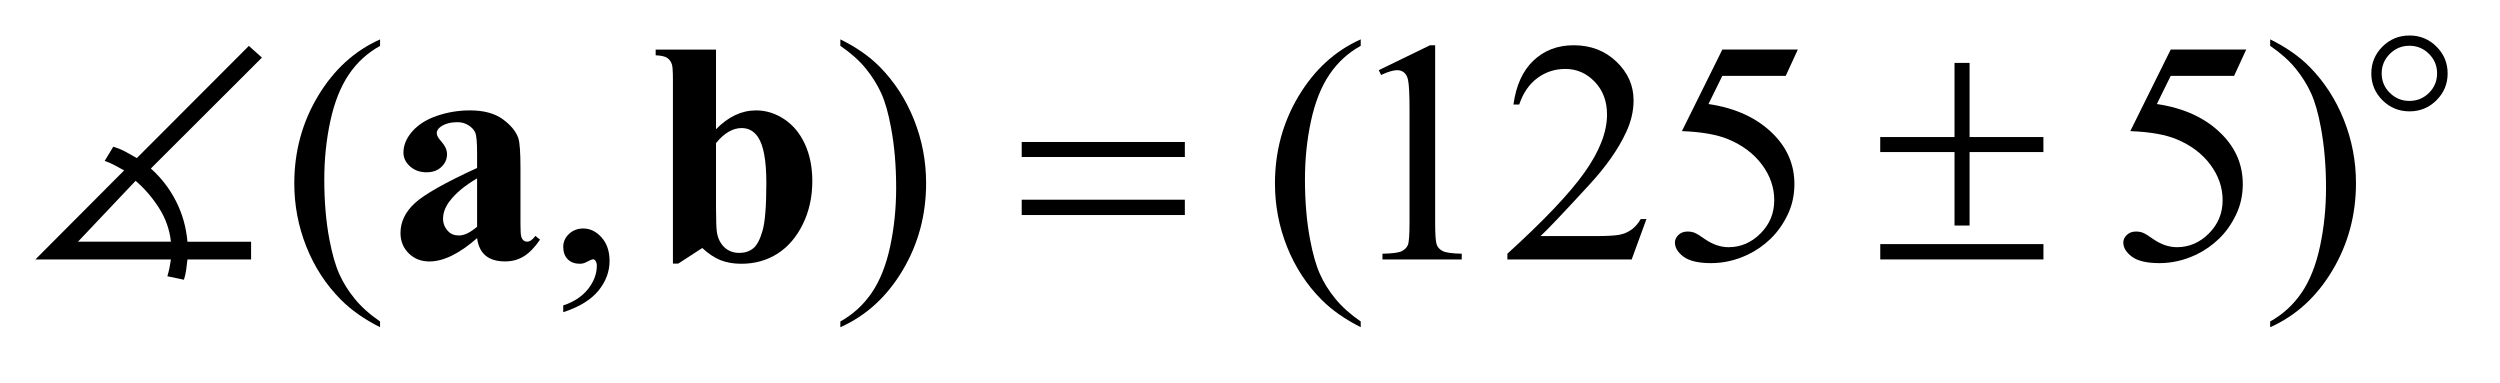
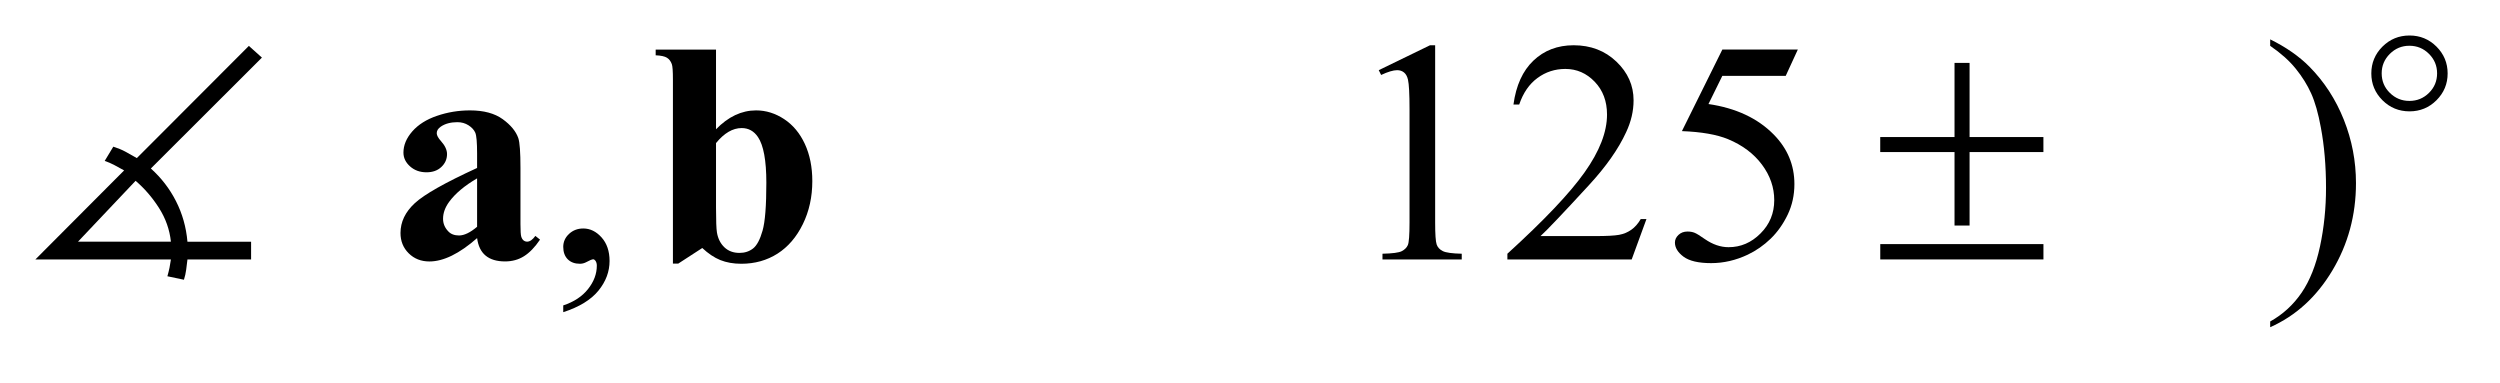
<svg xmlns="http://www.w3.org/2000/svg" stroke-dasharray="none" shape-rendering="auto" font-family="'Dialog'" text-rendering="auto" width="111" fill-opacity="1" color-interpolation="auto" color-rendering="auto" preserveAspectRatio="xMidYMid meet" font-size="12px" viewBox="0 0 111 17" fill="black" stroke="black" image-rendering="auto" stroke-miterlimit="10" stroke-linecap="square" stroke-linejoin="miter" font-style="normal" stroke-width="1" height="17" stroke-dashoffset="0" font-weight="normal" stroke-opacity="1">
  <defs id="genericDefs" />
  <g>
    <defs id="defs1">
      <clipPath clipPathUnits="userSpaceOnUse" id="clipPath1">
        <path d="M-0.999 1.517 L68.961 1.517 L68.961 11.735 L-0.999 11.735 L-0.999 1.517 Z" />
      </clipPath>
      <clipPath clipPathUnits="userSpaceOnUse" id="clipPath2">
        <path d="M-27.321 2 L-27.321 11.218 L41 11.218 L41 2 Z" />
      </clipPath>
      <clipPath clipPathUnits="userSpaceOnUse" id="clipPath3">
        <path d="M-26.961 -0.517 L-26.961 8.701 L41.36 8.701 L41.36 -0.517 Z" />
      </clipPath>
    </defs>
    <g transform="scale(1.576,1.576) translate(0.999,-1.517) matrix(1,0,0,1,27.321,-0.483)">
-       <path d="M-17.613 11.057 L-17.613 11.218 C-18.054 10.997 -18.422 10.739 -18.716 10.443 C-19.136 10.021 -19.46 9.524 -19.688 8.952 C-19.916 8.38 -20.029 7.785 -20.029 7.169 C-20.029 6.268 -19.806 5.446 -19.359 4.703 C-18.913 3.96 -18.33 3.43 -17.612 3.11 L-17.612 3.293 C-17.971 3.491 -18.266 3.761 -18.496 4.104 C-18.726 4.447 -18.899 4.881 -19.013 5.407 C-19.127 5.933 -19.184 6.482 -19.184 7.055 C-19.184 7.677 -19.136 8.243 -19.039 8.751 C-18.963 9.151 -18.871 9.474 -18.763 9.716 C-18.655 9.959 -18.51 10.193 -18.327 10.416 C-18.146 10.64 -17.908 10.854 -17.613 11.057 Z" stroke="none" clip-path="url(#clipPath2)" />
-     </g>
+       </g>
    <g transform="matrix(1.576,0,0,1.576,44.626,-3.152)">
      <path d="M-12.448 10.795 L-12.448 10.604 C-12.147 10.505 -11.915 10.352 -11.75 10.144 C-11.585 9.936 -11.502 9.716 -11.502 9.484 C-11.502 9.428 -11.515 9.381 -11.542 9.344 C-11.563 9.318 -11.583 9.305 -11.603 9.305 C-11.635 9.305 -11.706 9.333 -11.813 9.392 C-11.865 9.418 -11.921 9.431 -11.979 9.431 C-12.122 9.431 -12.236 9.389 -12.321 9.305 C-12.405 9.22 -12.448 9.104 -12.448 8.955 C-12.448 8.813 -12.393 8.691 -12.284 8.589 C-12.174 8.487 -12.041 8.437 -11.883 8.437 C-11.691 8.437 -11.519 8.521 -11.369 8.688 C-11.219 8.855 -11.143 9.077 -11.143 9.353 C-11.143 9.652 -11.247 9.93 -11.456 10.188 C-11.665 10.445 -11.995 10.648 -12.448 10.795 Z" stroke="none" clip-path="url(#clipPath2)" />
    </g>
    <g transform="matrix(1.576,0,0,1.576,44.626,-3.152)">
-       <path d="M-4.641 3.292 L-4.641 3.109 C-4.197 3.327 -3.828 3.584 -3.533 3.88 C-3.116 4.304 -2.793 4.802 -2.566 5.373 C-2.338 5.945 -2.225 6.54 -2.225 7.159 C-2.225 8.06 -2.447 8.882 -2.892 9.625 C-3.337 10.367 -3.92 10.898 -4.641 11.218 L-4.641 11.057 C-4.282 10.857 -3.986 10.585 -3.754 10.244 C-3.522 9.902 -3.35 9.468 -3.237 8.94 C-3.124 8.412 -3.069 7.862 -3.069 7.29 C-3.069 6.671 -3.117 6.105 -3.214 5.594 C-3.287 5.193 -3.378 4.872 -3.487 4.631 C-3.596 4.39 -3.742 4.157 -3.923 3.933 C-4.104 3.709 -4.343 3.496 -4.641 3.292 Z" stroke="none" clip-path="url(#clipPath2)" />
-     </g>
+       </g>
    <g transform="matrix(1.576,0,0,1.576,44.626,-3.152)">
-       <path d="M10.019 11.057 L10.019 11.218 C9.579 10.997 9.21 10.739 8.915 10.443 C8.495 10.021 8.171 9.524 7.943 8.952 C7.715 8.38 7.603 7.785 7.603 7.168 C7.603 6.267 7.826 5.445 8.272 4.702 C8.719 3.959 9.301 3.429 10.019 3.109 L10.019 3.292 C9.659 3.49 9.365 3.76 9.135 4.104 C8.904 4.446 8.732 4.881 8.618 5.407 C8.504 5.933 8.448 6.482 8.448 7.055 C8.448 7.677 8.496 8.243 8.593 8.751 C8.668 9.151 8.76 9.474 8.868 9.716 C8.976 9.959 9.121 10.193 9.304 10.416 C9.487 10.639 9.724 10.854 10.019 11.057 Z" stroke="none" clip-path="url(#clipPath2)" />
-     </g>
+       </g>
    <g transform="matrix(1.576,0,0,1.576,44.626,-3.152)">
      <path d="M10.527 3.977 L11.971 3.275 L12.116 3.275 L12.116 8.267 C12.116 8.598 12.13 8.805 12.158 8.886 C12.185 8.967 12.243 9.03 12.331 9.074 C12.418 9.118 12.597 9.142 12.865 9.148 L12.865 9.309 L10.632 9.309 L10.632 9.148 C10.912 9.142 11.094 9.118 11.175 9.076 C11.257 9.034 11.314 8.977 11.346 8.906 C11.378 8.835 11.394 8.622 11.394 8.267 L11.394 5.076 C11.394 4.646 11.379 4.369 11.351 4.247 C11.33 4.154 11.293 4.086 11.239 4.042 C11.185 3.998 11.12 3.977 11.045 3.977 C10.937 3.977 10.786 4.022 10.594 4.112 Z" stroke="none" clip-path="url(#clipPath2)" />
    </g>
    <g transform="matrix(1.576,0,0,1.576,44.626,-3.152)">
      <path d="M18.069 8.171 L17.653 9.309 L14.151 9.309 L14.151 9.148 C15.181 8.211 15.907 7.448 16.327 6.854 C16.748 6.261 16.958 5.719 16.958 5.228 C16.958 4.853 16.843 4.545 16.612 4.304 C16.381 4.063 16.105 3.942 15.784 3.942 C15.492 3.942 15.23 4.027 14.999 4.197 C14.767 4.367 14.595 4.616 14.484 4.945 L14.322 4.945 C14.395 4.407 14.583 3.994 14.885 3.707 C15.187 3.42 15.565 3.275 16.017 3.275 C16.498 3.275 16.901 3.429 17.223 3.737 C17.545 4.045 17.706 4.408 17.706 4.827 C17.706 5.126 17.637 5.426 17.496 5.725 C17.28 6.196 16.93 6.695 16.445 7.22 C15.718 8.011 15.264 8.488 15.084 8.651 L16.634 8.651 C16.949 8.651 17.17 8.639 17.297 8.616 C17.424 8.593 17.538 8.546 17.641 8.474 C17.744 8.402 17.832 8.302 17.908 8.171 Z" stroke="none" clip-path="url(#clipPath2)" />
    </g>
    <g transform="matrix(1.576,0,0,1.576,44.626,-3.152)">
      <path d="M22.333 3.397 L21.992 4.138 L20.206 4.138 L19.816 4.931 C20.588 5.044 21.202 5.331 21.654 5.79 C22.043 6.186 22.237 6.65 22.237 7.186 C22.237 7.497 22.174 7.785 22.047 8.049 C21.92 8.313 21.76 8.538 21.568 8.725 C21.375 8.911 21.161 9.061 20.924 9.174 C20.588 9.333 20.243 9.413 19.891 9.413 C19.535 9.413 19.276 9.352 19.114 9.232 C18.952 9.111 18.871 8.978 18.871 8.833 C18.871 8.752 18.905 8.68 18.972 8.617 C19.039 8.554 19.124 8.523 19.226 8.523 C19.302 8.523 19.369 8.535 19.425 8.558 C19.483 8.581 19.579 8.641 19.716 8.737 C19.936 8.888 20.157 8.964 20.382 8.964 C20.724 8.964 21.024 8.836 21.281 8.578 C21.54 8.321 21.669 8.008 21.669 7.639 C21.669 7.282 21.554 6.948 21.323 6.638 C21.092 6.328 20.774 6.09 20.368 5.921 C20.051 5.79 19.617 5.715 19.068 5.694 L20.207 3.396 L22.333 3.396 Z" stroke="none" clip-path="url(#clipPath2)" />
    </g>
    <g transform="matrix(1.576,0,0,1.576,44.626,-3.152)">
-       <path d="M34.965 3.397 L34.624 4.138 L32.838 4.138 L32.448 4.931 C33.22 5.044 33.834 5.331 34.286 5.79 C34.675 6.186 34.869 6.65 34.869 7.186 C34.869 7.497 34.806 7.785 34.679 8.049 C34.552 8.313 34.392 8.538 34.2 8.725 C34.007 8.911 33.793 9.061 33.556 9.174 C33.22 9.333 32.875 9.413 32.523 9.413 C32.167 9.413 31.908 9.352 31.746 9.232 C31.584 9.111 31.503 8.978 31.503 8.833 C31.503 8.752 31.537 8.68 31.604 8.617 C31.671 8.554 31.756 8.523 31.858 8.523 C31.934 8.523 32.001 8.535 32.057 8.558 C32.115 8.581 32.211 8.641 32.348 8.737 C32.568 8.888 32.789 8.964 33.014 8.964 C33.356 8.964 33.656 8.836 33.913 8.578 C34.172 8.321 34.301 8.008 34.301 7.639 C34.301 7.282 34.186 6.948 33.955 6.638 C33.724 6.328 33.406 6.09 33 5.921 C32.683 5.79 32.249 5.715 31.7 5.694 L32.839 3.396 L34.965 3.396 Z" stroke="none" clip-path="url(#clipPath2)" />
-     </g>
+       </g>
    <g transform="matrix(1.576,0,0,1.576,44.626,-3.152)">
      <path d="M35.641 3.292 L35.641 3.109 C36.084 3.327 36.454 3.584 36.748 3.88 C37.166 4.304 37.488 4.802 37.716 5.373 C37.944 5.945 38.058 6.54 38.058 7.159 C38.058 8.06 37.835 8.882 37.39 9.625 C36.945 10.367 36.362 10.898 35.641 11.218 L35.641 11.057 C36 10.857 36.295 10.585 36.528 10.244 C36.76 9.902 36.932 9.468 37.045 8.94 C37.158 8.412 37.214 7.862 37.214 7.29 C37.214 6.671 37.165 6.105 37.069 5.594 C36.996 5.193 36.904 4.872 36.795 4.631 C36.686 4.39 36.541 4.157 36.359 3.933 C36.178 3.709 35.939 3.496 35.641 3.292 Z" stroke="none" clip-path="url(#clipPath2)" />
    </g>
    <g transform="matrix(1.576,0,0,1.576,44.059,0.815)">
      <path d="M41 1.552 C41 1.847 40.895 2.098 40.686 2.307 C40.476 2.516 40.223 2.62 39.927 2.62 C39.628 2.62 39.374 2.516 39.164 2.307 C38.955 2.098 38.85 1.847 38.85 1.552 C38.85 1.257 38.955 1.005 39.164 0.796 C39.374 0.587 39.628 0.483 39.927 0.483 C40.223 0.483 40.476 0.587 40.686 0.796 C40.895 1.005 41 1.257 41 1.552 ZM40.703 1.549 C40.703 1.335 40.627 1.153 40.475 1.001 C40.324 0.849 40.139 0.772 39.922 0.772 C39.708 0.772 39.525 0.848 39.371 1.001 C39.219 1.153 39.142 1.335 39.142 1.549 C39.142 1.765 39.218 1.948 39.371 2.099 C39.524 2.25 39.708 2.326 39.922 2.326 C40.139 2.326 40.323 2.25 40.475 2.099 C40.627 1.948 40.703 1.765 40.703 1.549 Z" stroke="none" clip-path="url(#clipPath3)" />
    </g>
    <g transform="matrix(1.576,0,0,1.576,44.626,-3.152)">
-       <path d="M0.468 6 L5.064 6 L5.064 6.423 L0.468 6.423 ZM0.468 7.626 L5.064 7.626 L5.064 8.058 L0.468 8.058 Z" stroke="none" clip-path="url(#clipPath2)" />
-     </g>
+       </g>
    <g transform="matrix(1.576,0,0,1.576,44.626,-3.152)">
      <path d="M26.748 3.772 L27.172 3.772 L27.172 5.861 L29.252 5.861 L29.252 6.284 L27.172 6.284 L27.172 8.354 L26.748 8.354 L26.748 6.284 L24.655 6.284 L24.655 5.861 L26.748 5.861 ZM24.656 8.877 L29.253 8.877 L29.253 9.309 L24.656 9.309 Z" stroke="none" clip-path="url(#clipPath2)" />
    </g>
    <g transform="matrix(1.576,0,0,1.576,44.626,-3.152)">
      <path d="M-14.875 8.708 C-15.374 9.146 -15.822 9.366 -16.219 9.366 C-16.452 9.366 -16.646 9.29 -16.801 9.137 C-16.956 8.984 -17.033 8.793 -17.033 8.564 C-17.033 8.252 -16.899 7.973 -16.63 7.724 C-16.362 7.476 -15.776 7.145 -14.875 6.732 L-14.875 6.323 C-14.875 6.014 -14.892 5.821 -14.925 5.741 C-14.959 5.661 -15.022 5.591 -15.115 5.531 C-15.209 5.471 -15.314 5.442 -15.43 5.442 C-15.619 5.442 -15.776 5.484 -15.898 5.568 C-15.974 5.621 -16.012 5.681 -16.012 5.752 C-16.012 5.813 -15.971 5.889 -15.889 5.979 C-15.778 6.104 -15.722 6.225 -15.722 6.341 C-15.722 6.483 -15.776 6.605 -15.882 6.704 C-15.988 6.805 -16.128 6.854 -16.3 6.854 C-16.484 6.854 -16.638 6.799 -16.762 6.689 C-16.886 6.579 -16.95 6.449 -16.95 6.3 C-16.95 6.091 -16.867 5.892 -16.7 5.701 C-16.533 5.511 -16.302 5.364 -16.004 5.263 C-15.707 5.161 -15.397 5.11 -15.076 5.11 C-14.688 5.11 -14.381 5.193 -14.154 5.357 C-13.928 5.521 -13.781 5.699 -13.714 5.891 C-13.673 6.013 -13.653 6.293 -13.653 6.732 L-13.653 8.315 C-13.653 8.502 -13.646 8.618 -13.631 8.666 C-13.616 8.715 -13.594 8.75 -13.566 8.773 C-13.537 8.796 -13.503 8.808 -13.465 8.808 C-13.389 8.808 -13.312 8.754 -13.233 8.646 L-13.102 8.751 C-13.248 8.966 -13.399 9.122 -13.555 9.219 C-13.711 9.317 -13.888 9.365 -14.087 9.365 C-14.321 9.365 -14.503 9.31 -14.634 9.202 C-14.766 9.093 -14.846 8.928 -14.875 8.708 ZM-14.875 8.389 L-14.875 7.025 C-15.228 7.231 -15.491 7.452 -15.663 7.687 C-15.777 7.844 -15.834 8.002 -15.834 8.163 C-15.834 8.297 -15.786 8.414 -15.689 8.516 C-15.616 8.595 -15.514 8.634 -15.382 8.634 C-15.237 8.633 -15.068 8.552 -14.875 8.389 Z" stroke="none" clip-path="url(#clipPath2)" />
    </g>
    <g transform="matrix(1.576,0,0,1.576,44.626,-3.152)">
      <path d="M-8.144 3.397 L-8.144 5.642 C-7.8 5.288 -7.424 5.11 -7.015 5.11 C-6.735 5.11 -6.471 5.193 -6.223 5.357 C-5.975 5.521 -5.781 5.754 -5.641 6.056 C-5.501 6.359 -5.431 6.707 -5.431 7.103 C-5.431 7.547 -5.52 7.952 -5.698 8.315 C-5.876 8.678 -6.114 8.956 -6.412 9.146 C-6.709 9.335 -7.05 9.431 -7.432 9.431 C-7.654 9.431 -7.85 9.396 -8.023 9.327 C-8.195 9.257 -8.364 9.143 -8.531 8.987 L-9.209 9.427 L-9.358 9.427 L-9.358 4.243 C-9.358 4.008 -9.368 3.863 -9.389 3.807 C-9.418 3.726 -9.464 3.665 -9.527 3.626 C-9.59 3.587 -9.696 3.564 -9.844 3.558 L-9.844 3.397 ZM-8.144 6.031 L-8.144 7.844 C-8.144 8.213 -8.135 8.448 -8.118 8.55 C-8.089 8.722 -8.019 8.861 -7.908 8.967 C-7.797 9.072 -7.656 9.125 -7.483 9.125 C-7.334 9.125 -7.207 9.083 -7.1 9 C-6.993 8.916 -6.904 8.749 -6.833 8.499 C-6.761 8.249 -6.726 7.798 -6.726 7.147 C-6.726 6.522 -6.805 6.093 -6.962 5.861 C-7.076 5.692 -7.229 5.608 -7.422 5.608 C-7.673 5.608 -7.914 5.749 -8.144 6.031 Z" stroke="none" clip-path="url(#clipPath2)" />
    </g>
    <g transform="matrix(1.576,0,0,1.576,44.626,-3.152)">
      <path d="M-24.066 6.747 C-23.774 7.009 -23.537 7.315 -23.358 7.667 C-23.179 8.018 -23.071 8.398 -23.035 8.81 L-21.242 8.81 L-21.242 9.31 L-23.035 9.31 C-23.047 9.412 -23.059 9.508 -23.071 9.6 C-23.083 9.693 -23.104 9.787 -23.134 9.881 L-23.6 9.783 C-23.576 9.699 -23.557 9.62 -23.541 9.546 C-23.526 9.472 -23.513 9.393 -23.501 9.31 L-27.32 9.31 L-24.819 6.801 C-24.902 6.753 -24.992 6.704 -25.088 6.654 C-25.184 6.604 -25.276 6.563 -25.366 6.533 L-25.124 6.132 C-24.993 6.174 -24.877 6.221 -24.779 6.275 C-24.681 6.329 -24.574 6.388 -24.461 6.454 L-21.305 3.293 L-20.937 3.623 ZM-23.837 7.858 C-24.025 7.563 -24.245 7.309 -24.496 7.094 L-26.119 8.809 L-23.501 8.809 C-23.537 8.47 -23.649 8.153 -23.837 7.858 Z" stroke="none" clip-path="url(#clipPath2)" />
    </g>
  </g>
</svg>